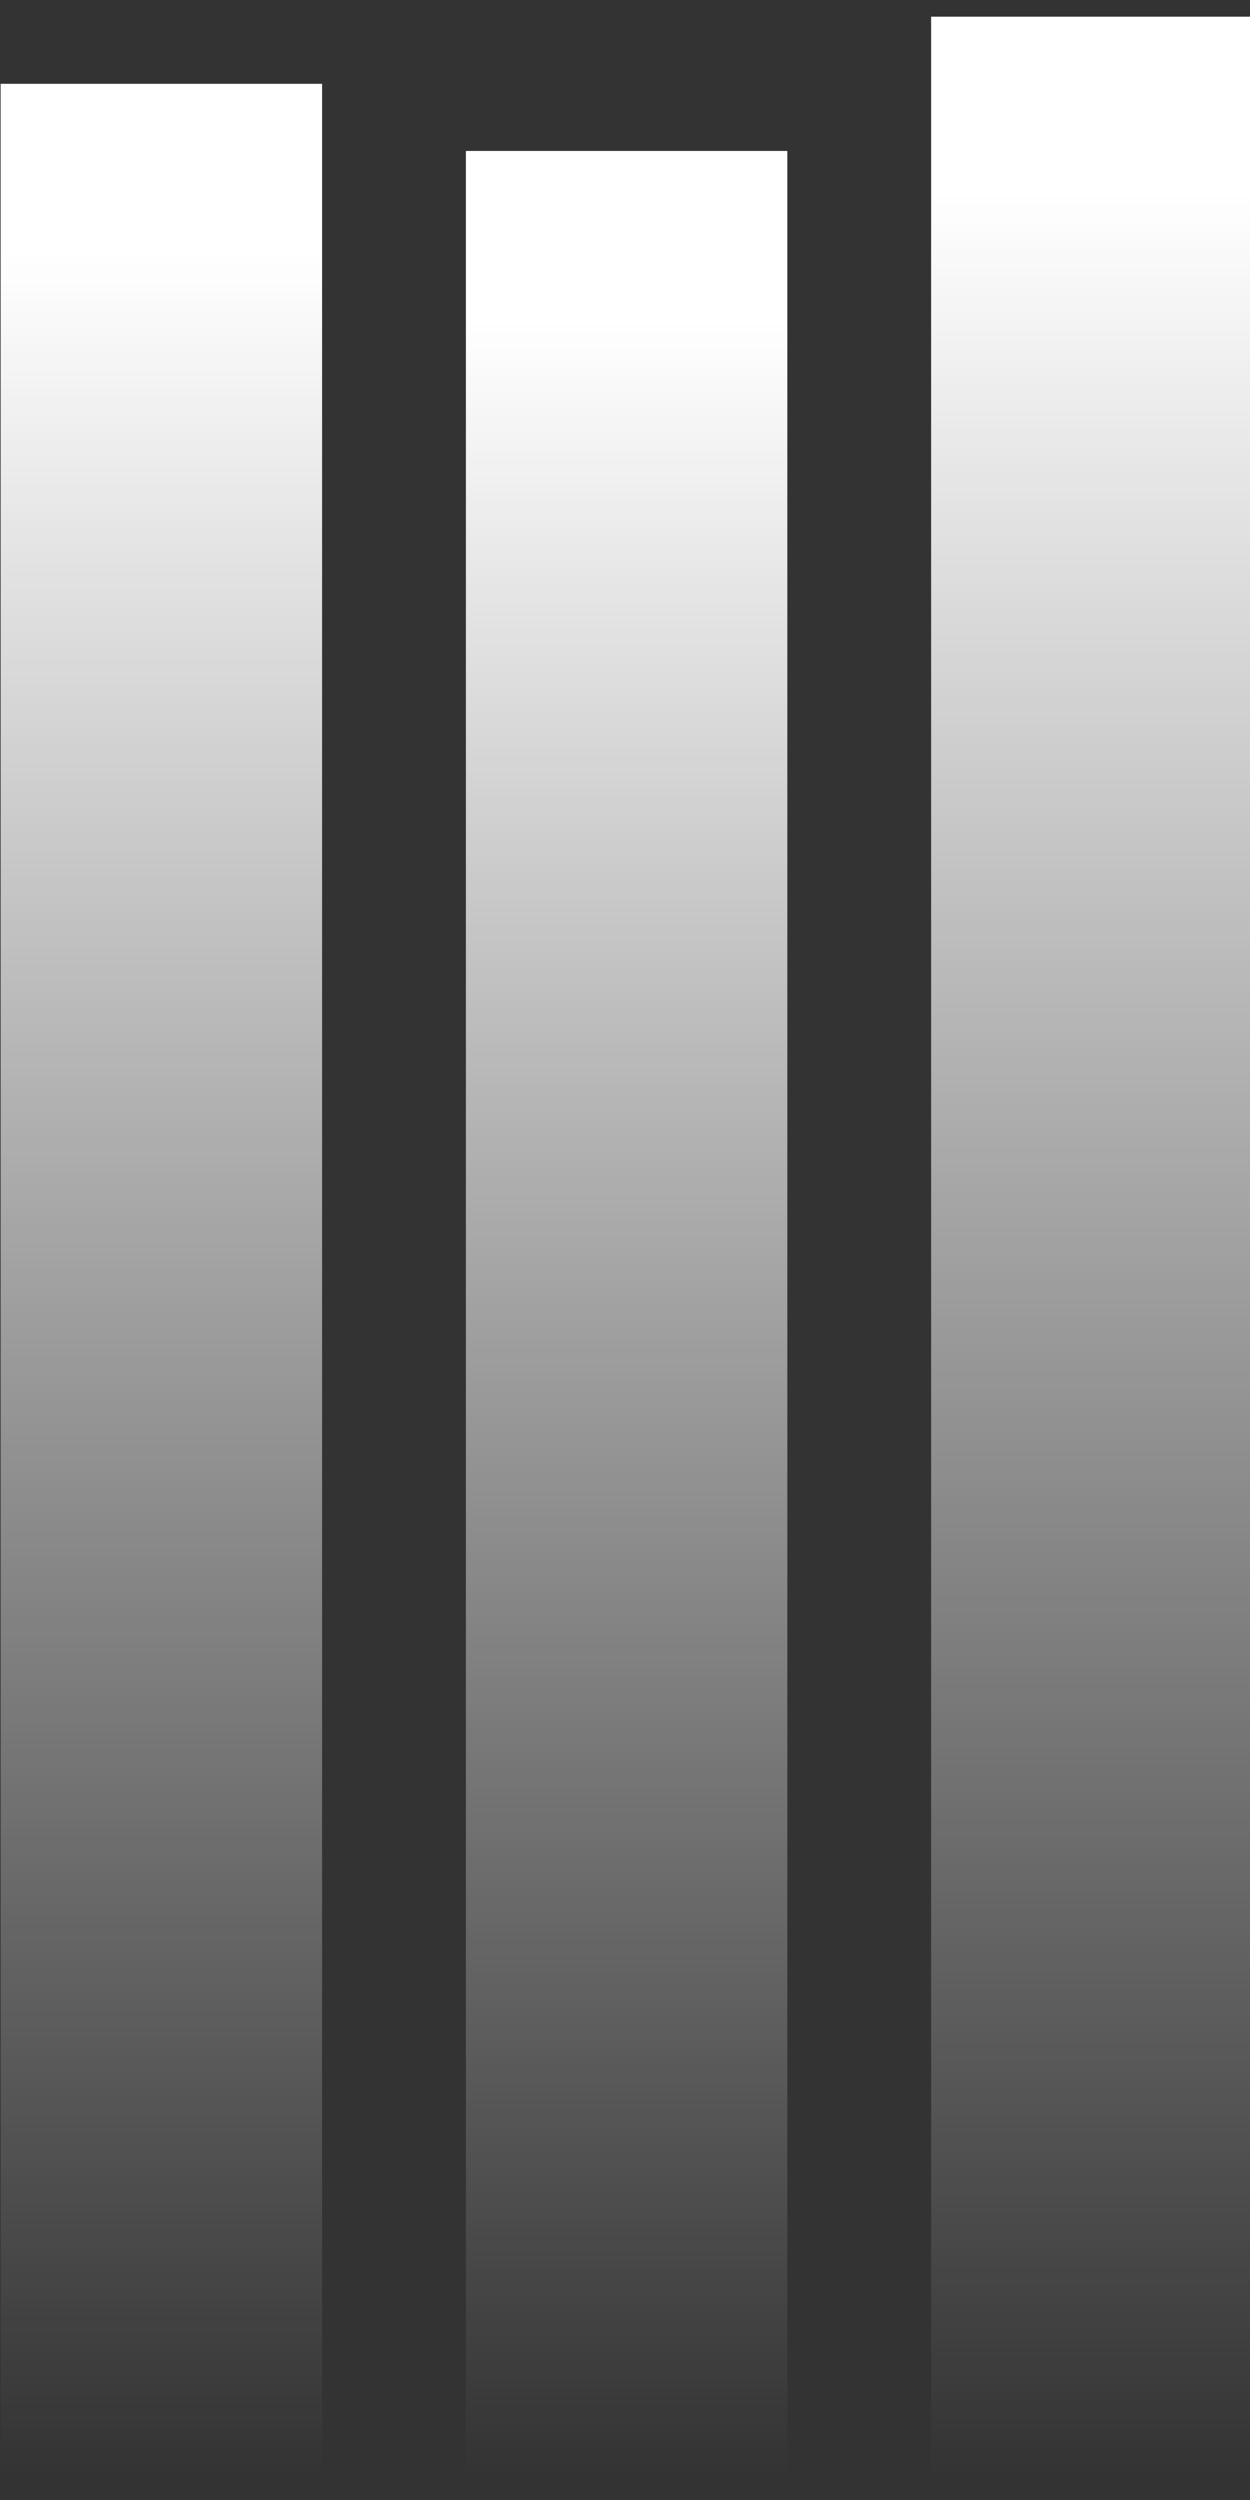
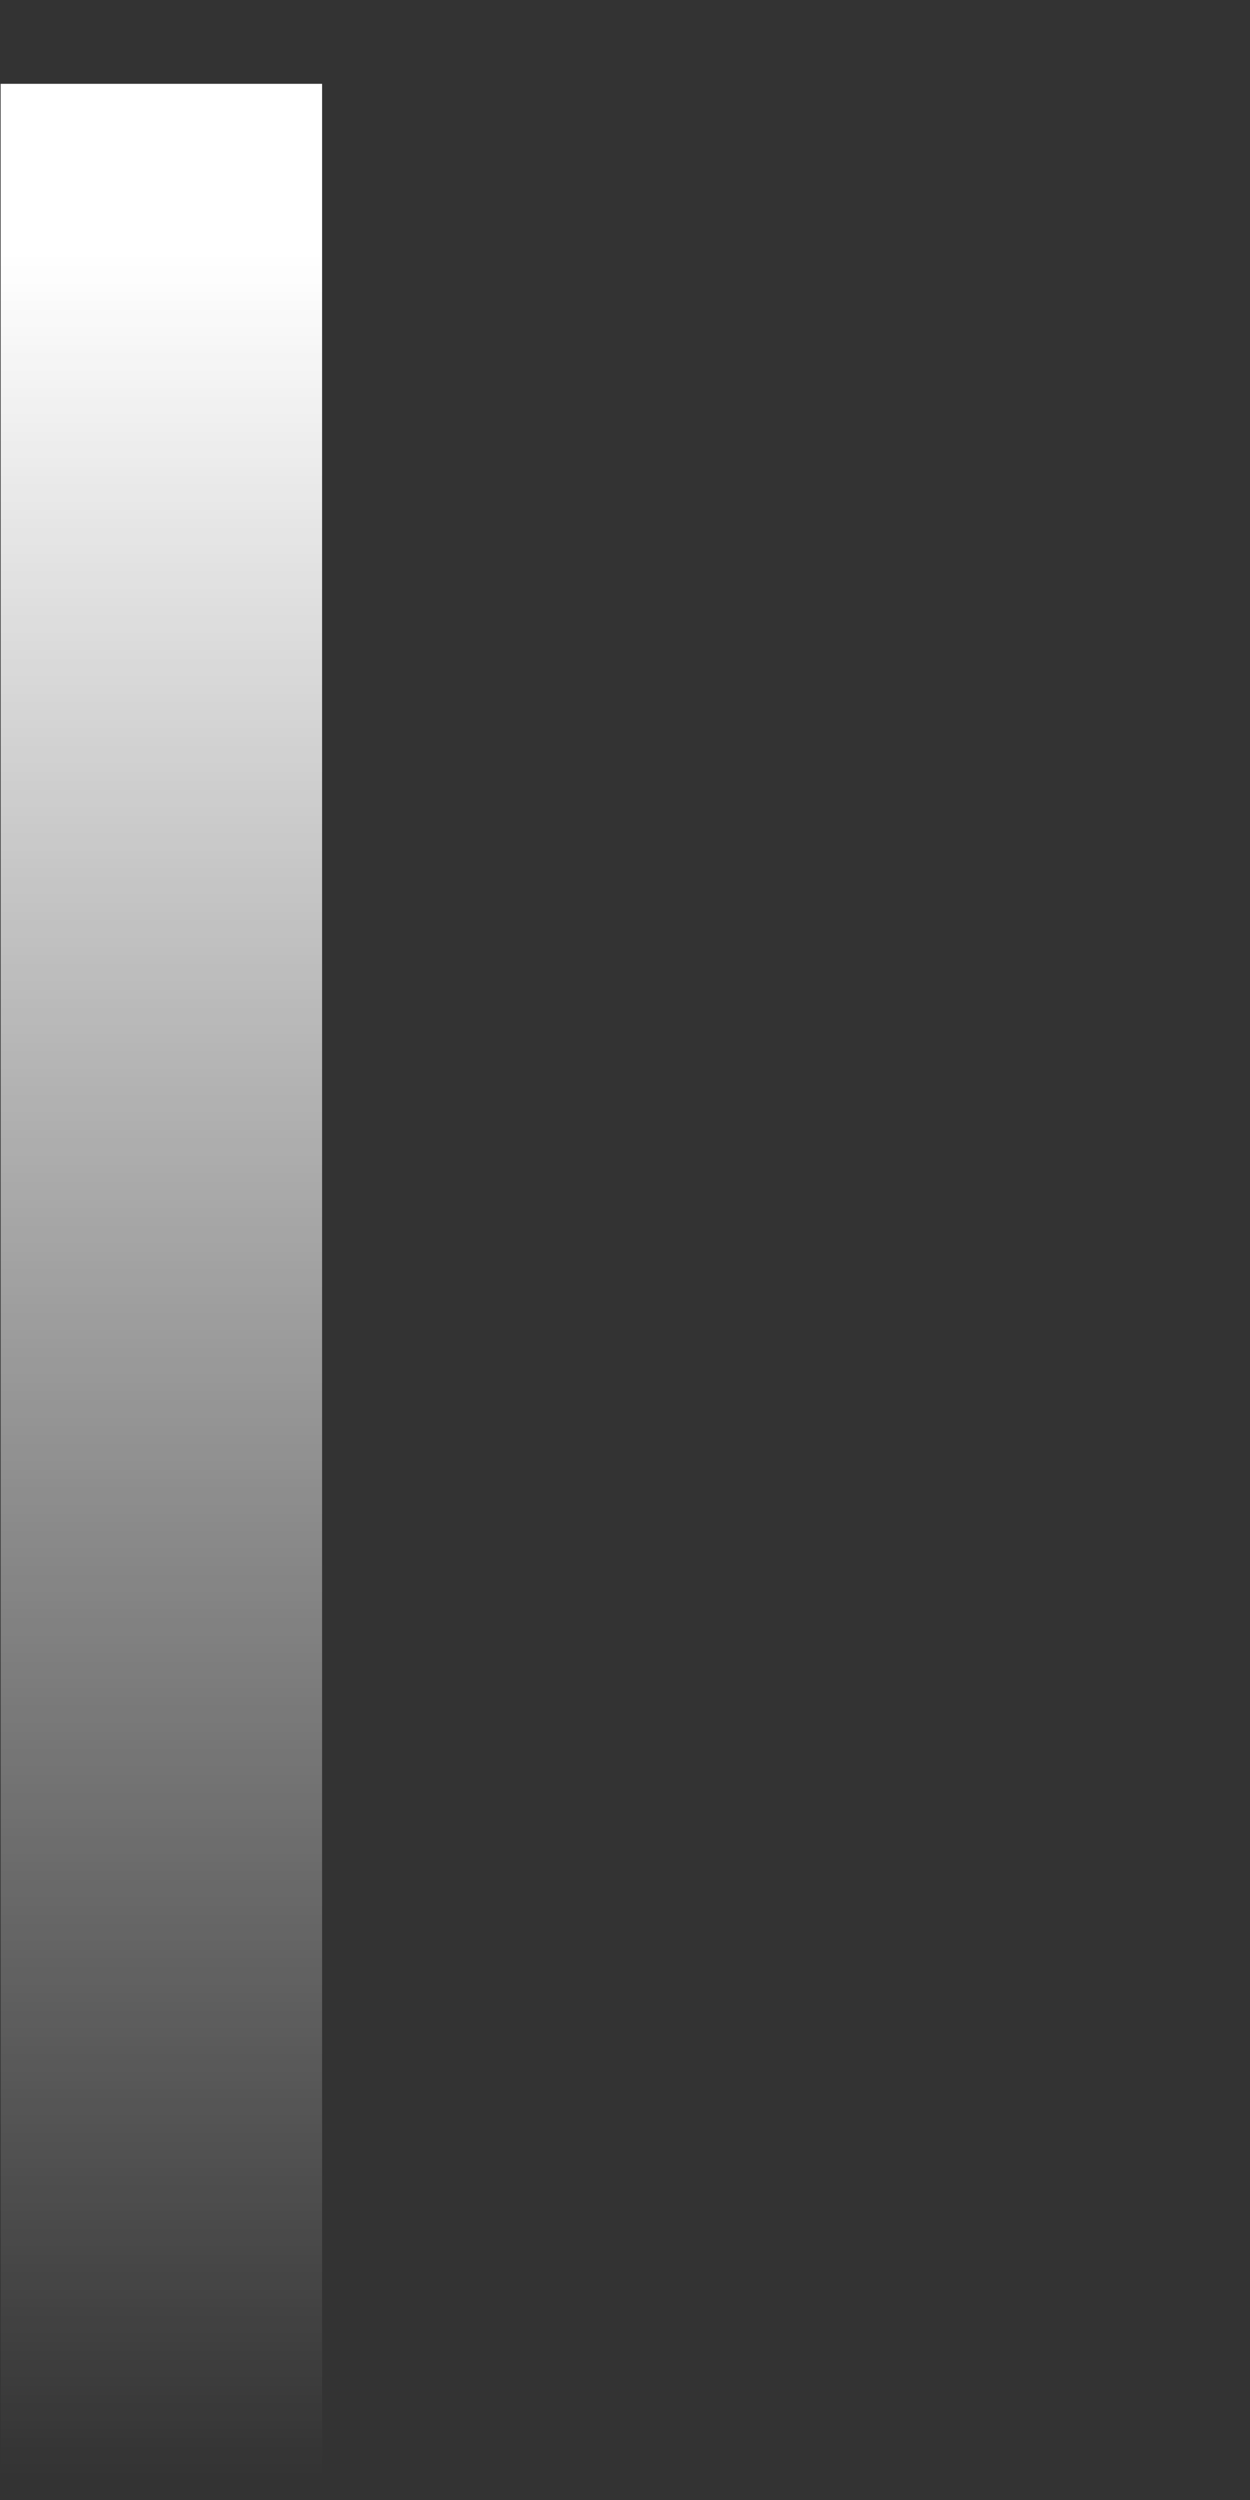
<svg xmlns="http://www.w3.org/2000/svg" xmlns:xlink="http://www.w3.org/1999/xlink" data-name="Grafiken" width="70" height="140" viewBox="0 0 70 140">
  <rect x="0" y="0" width="70" height="140" fill="#333333" stroke="none" />
  <defs>
    <linearGradient id="a" data-name="Unbenannter Verlauf 3" x1="61.143" y1="138.752" x2="61.143" y2="2.549" gradientUnits="userSpaceOnUse">
      <stop offset="0" stop-color="#fff" stop-opacity="0" />
      <stop offset=".94" stop-color="#fff" />
    </linearGradient>
    <linearGradient id="b" data-name="Unbenannter Verlauf 3" x1="35.09" y1="138.679" x2="35.09" y2="10.171" xlink:href="#a" />
    <linearGradient id="c" data-name="Unbenannter Verlauf 3" x1="9.037" y1="138.722" x2="9.037" y2="6.21" xlink:href="#a" />
  </defs>
-   <path fill="url(#a)" d="M52.143.935h18v139.081h-18z" />
-   <path fill="url(#b)" d="M26.09 8.453h18v131.563h-18z" />
  <path fill="url(#c)" d="M.037 4.694h18v135.322h-18z" />
</svg>